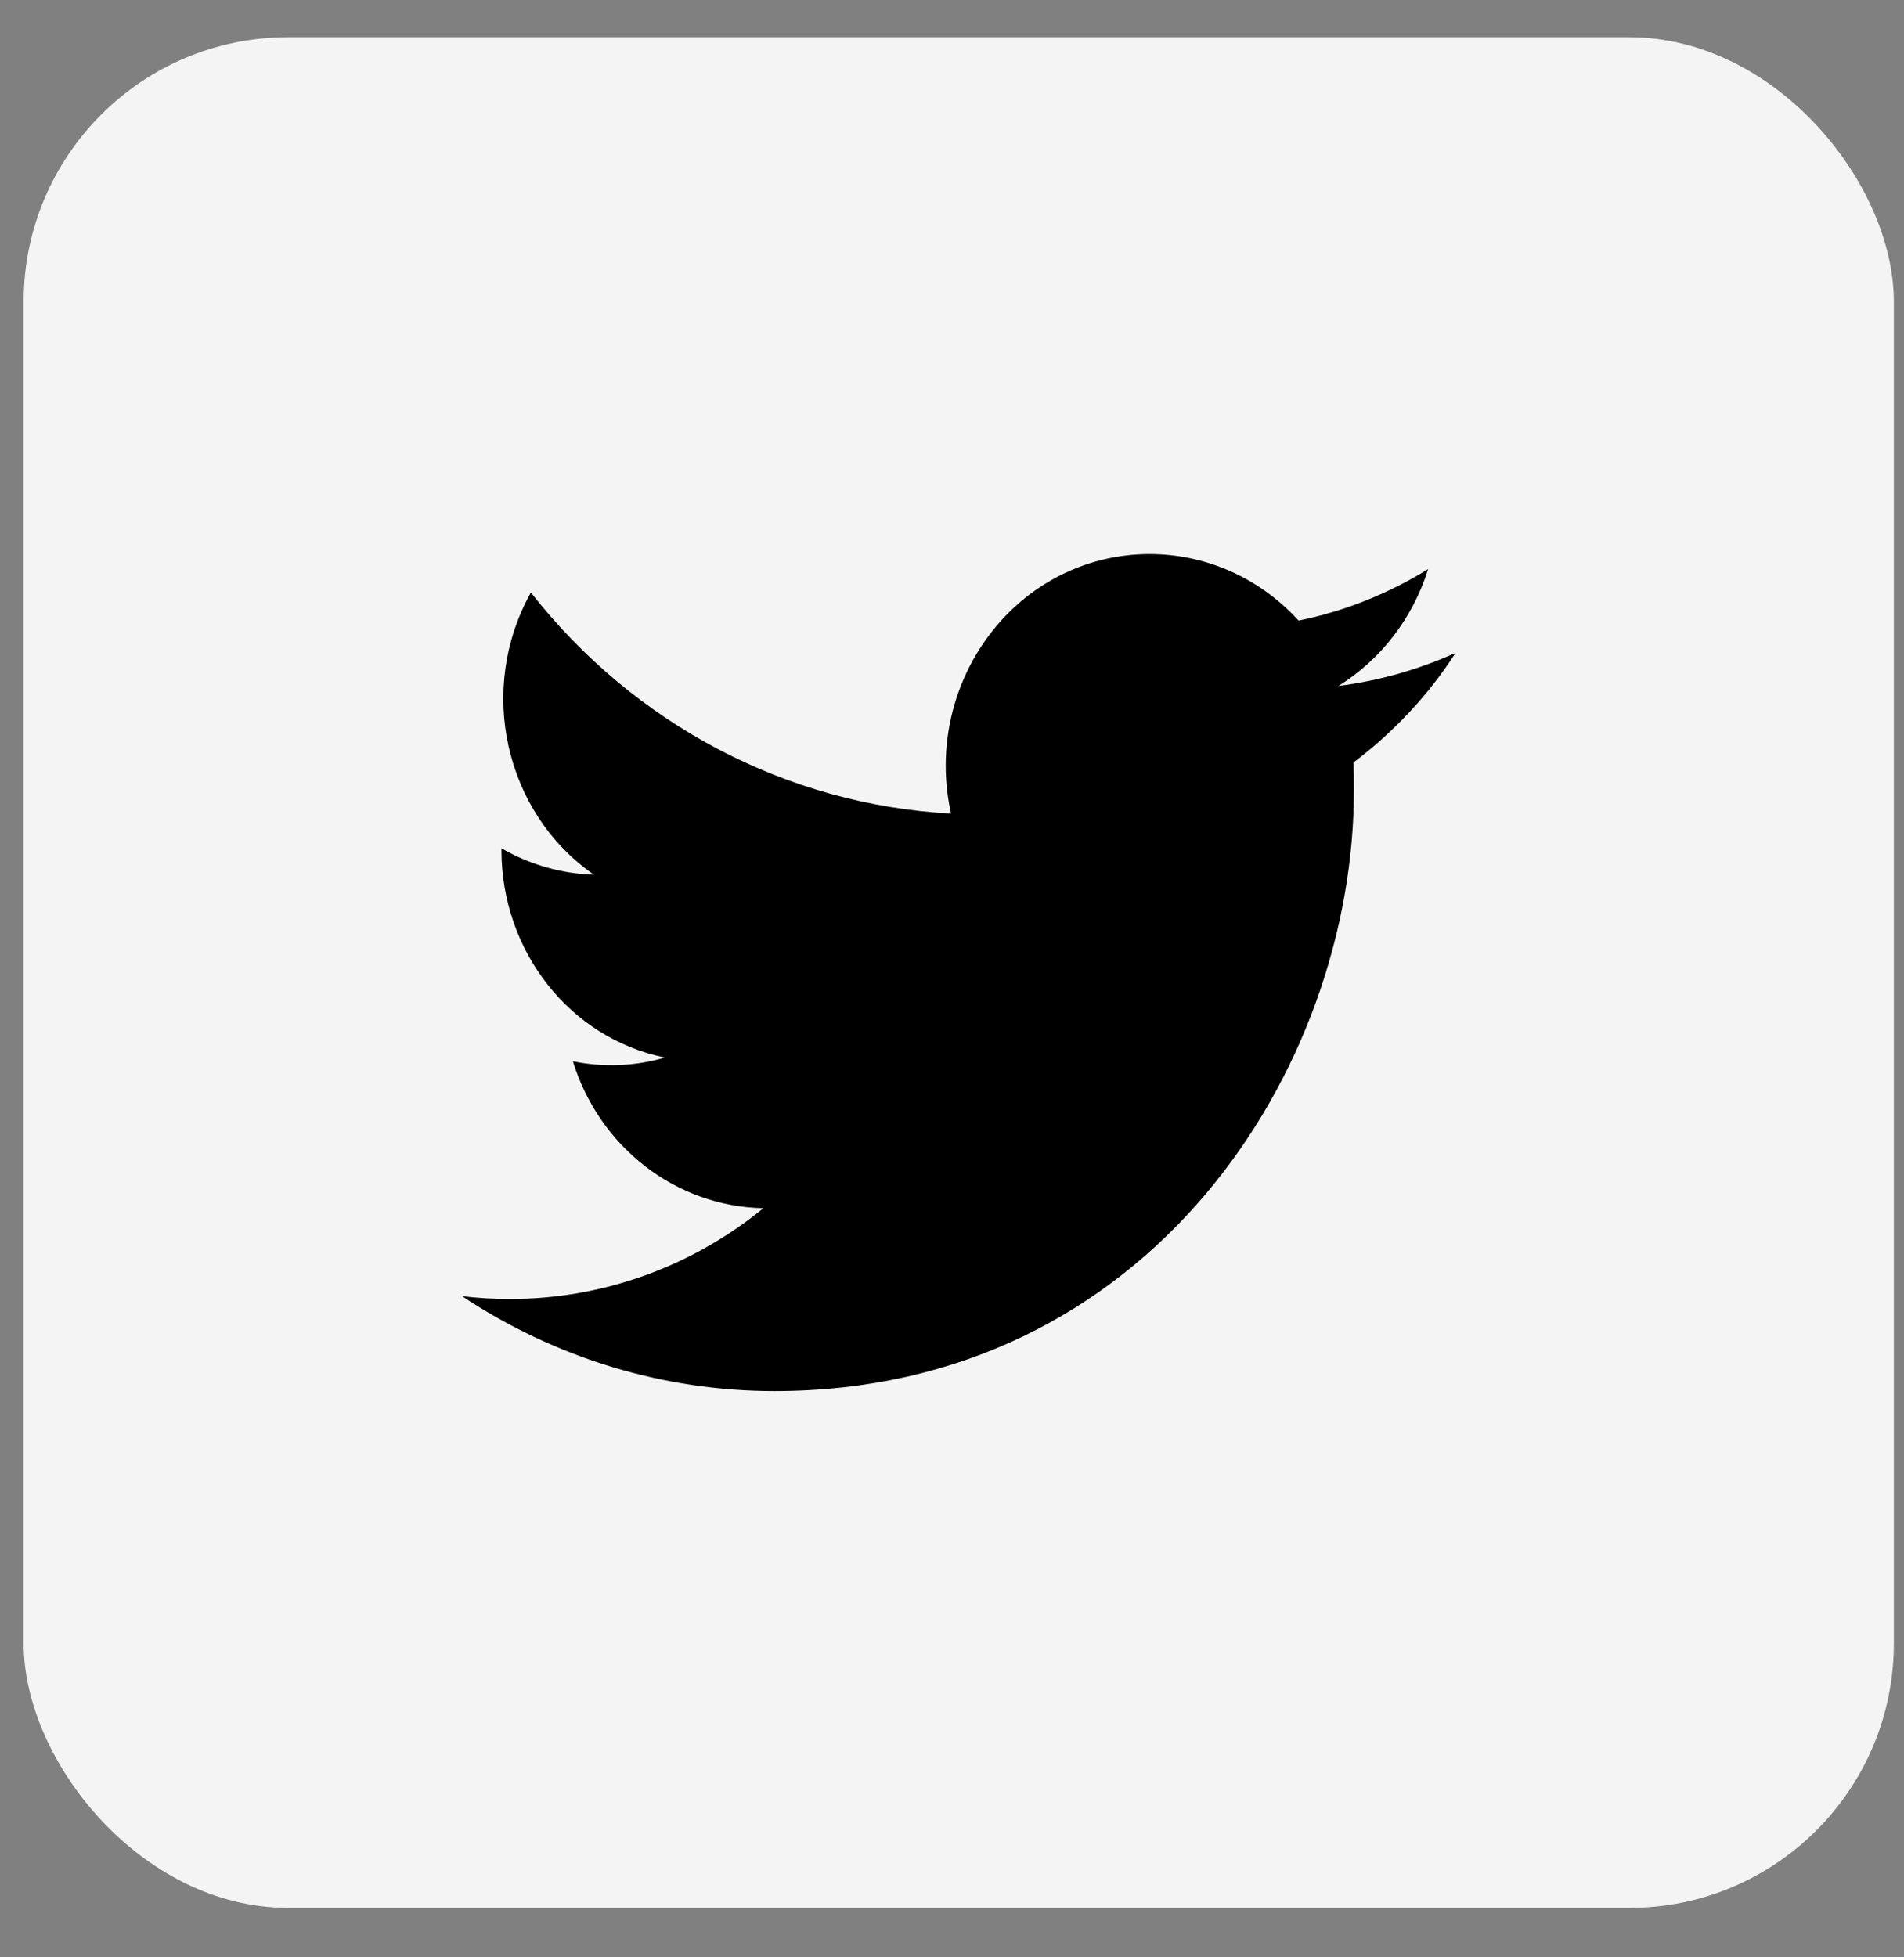
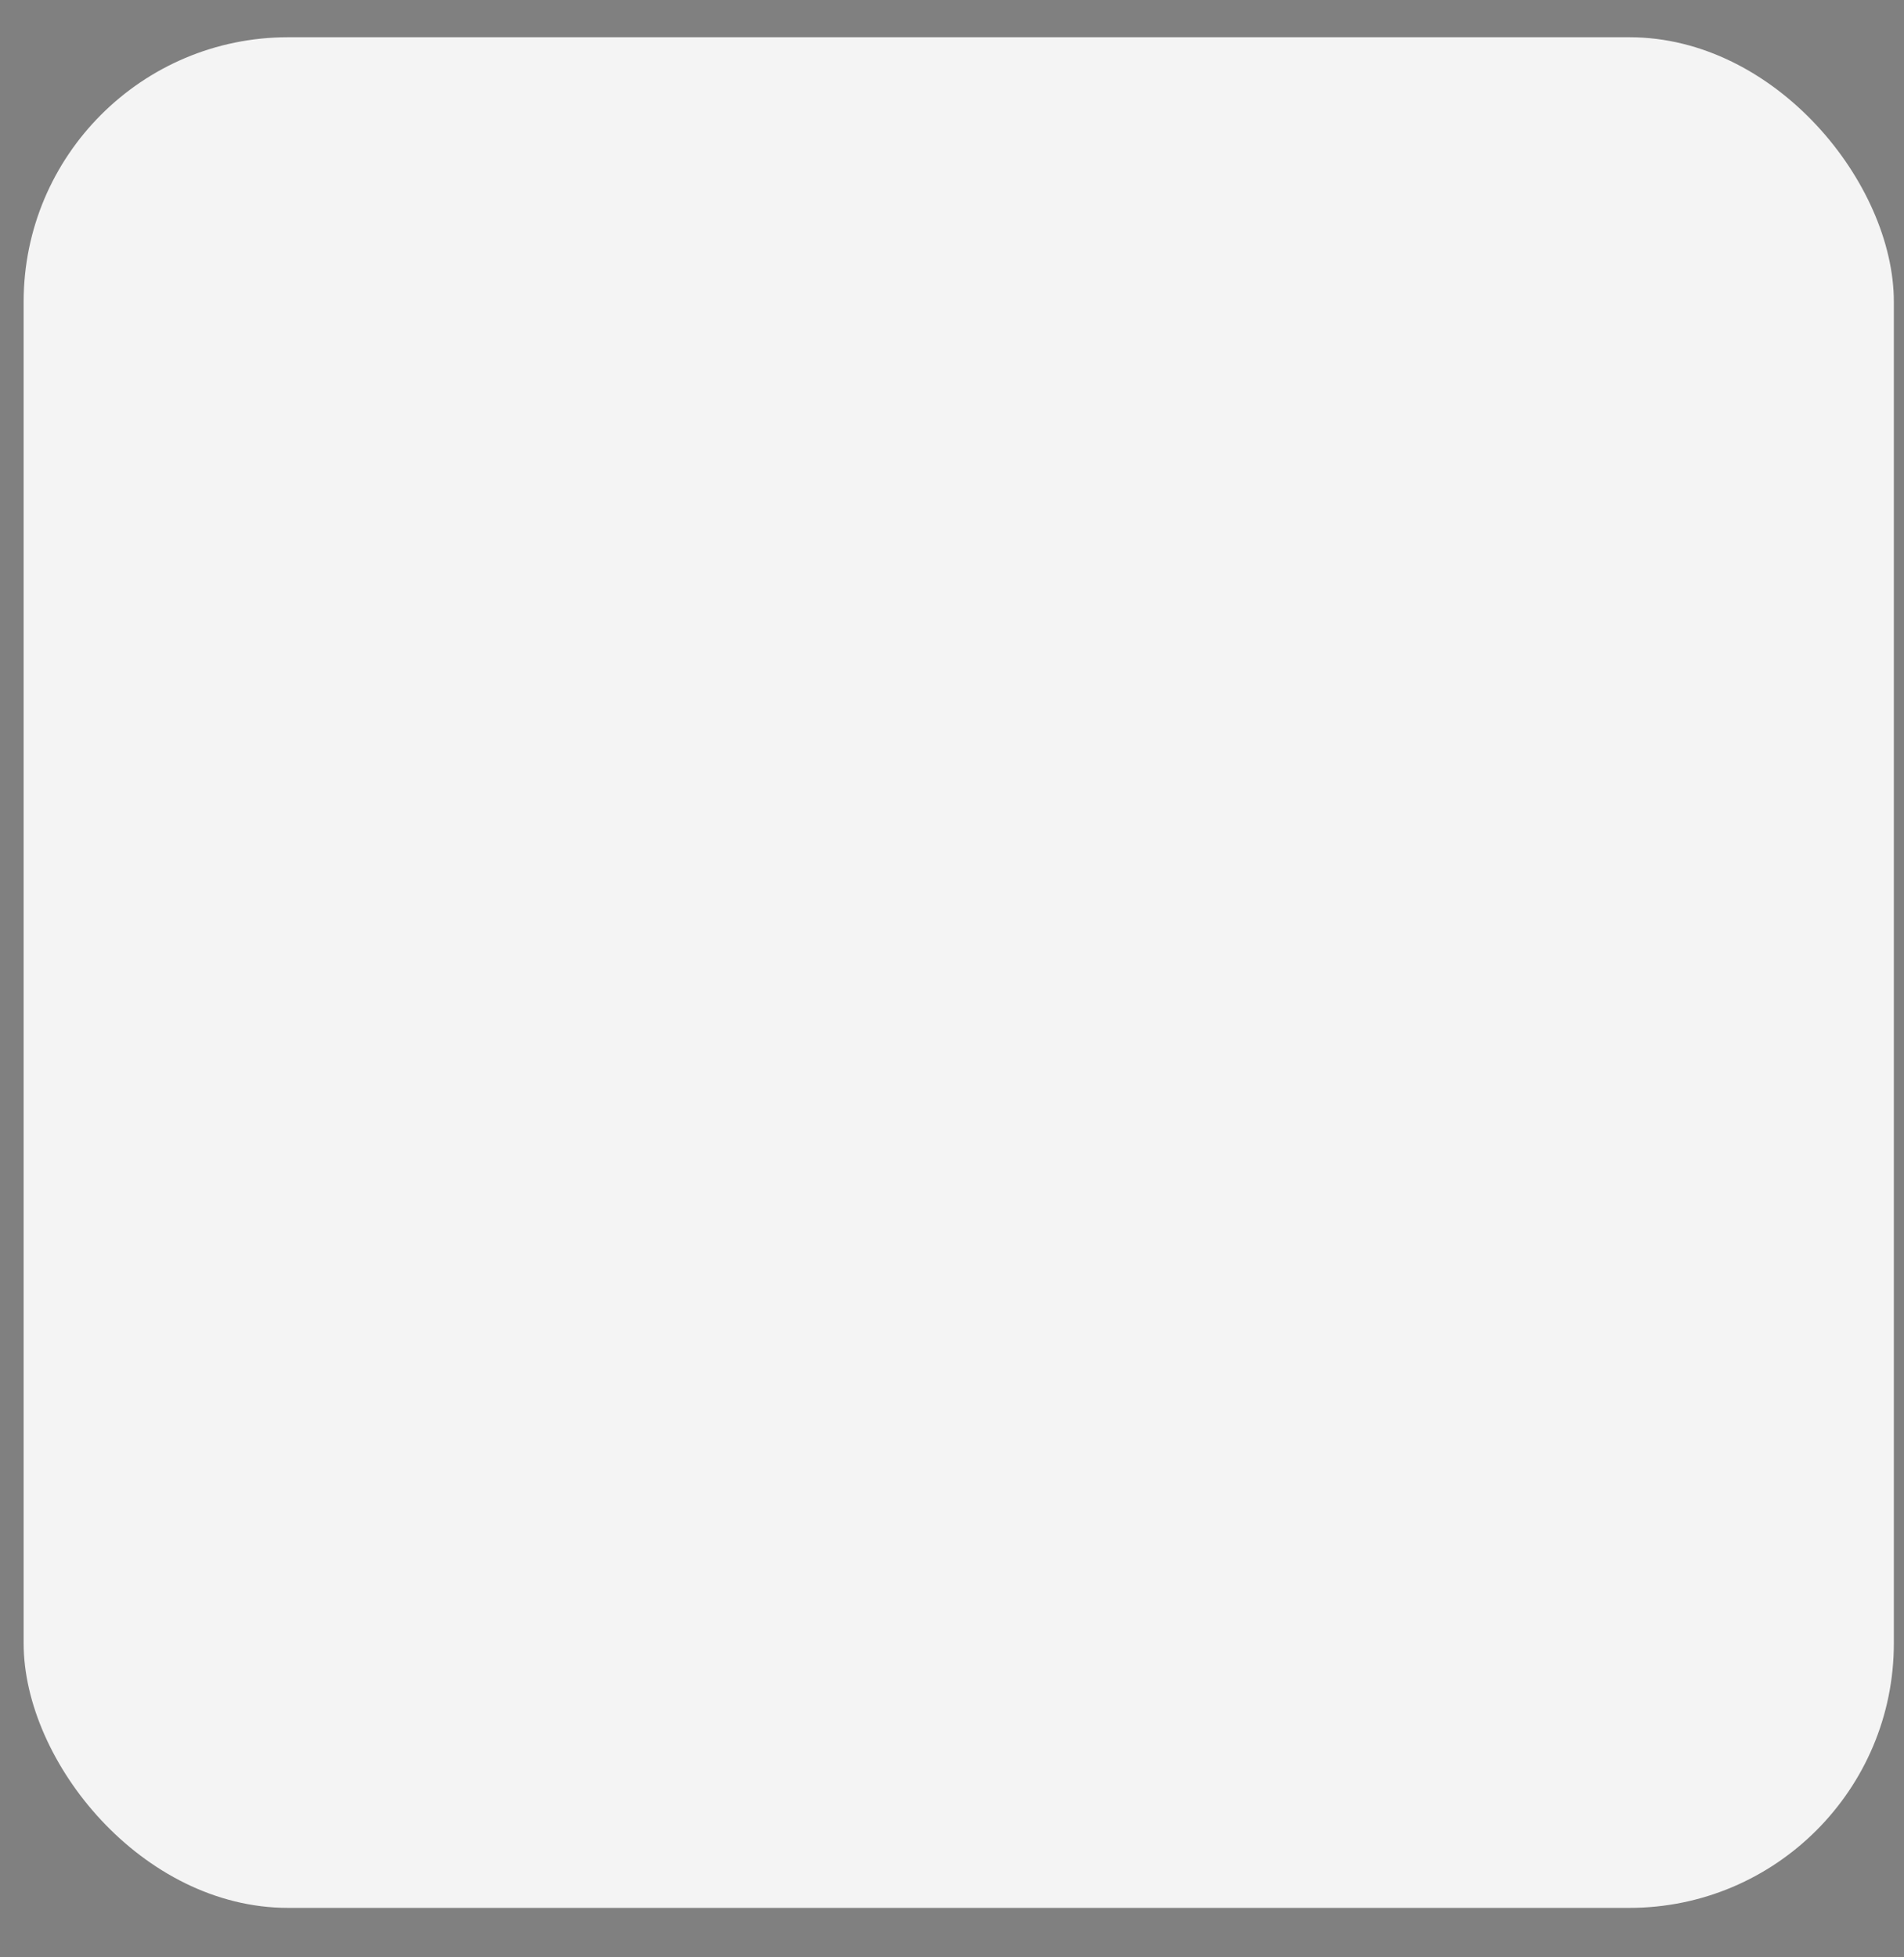
<svg xmlns="http://www.w3.org/2000/svg" width="36" height="37" viewBox="0 0 36 37" fill="none">
  <rect x="0" y="0" width="36" height="37" fill="#808080" stroke="none" />
  <rect x="0.447" y="0.704" width="35.361" height="35.361" rx="5" fill="#F4F4F4" />
-   <path d="M25.591 14.413C25.599 14.587 25.599 14.754 25.599 14.928C25.606 20.204 21.729 26.296 14.64 26.296C12.549 26.296 10.496 25.671 8.733 24.5C9.038 24.54 9.343 24.555 9.649 24.555C11.381 24.555 13.068 23.954 14.434 22.839C12.785 22.807 11.335 21.692 10.832 20.062C11.412 20.18 12.007 20.157 12.572 19.991C10.778 19.627 9.488 17.989 9.481 16.082C9.481 16.067 9.481 16.051 9.481 16.035C10.015 16.344 10.618 16.518 11.228 16.534C9.542 15.363 9.015 13.029 10.038 11.201C11.999 13.701 14.884 15.212 17.982 15.379C17.669 13.994 18.097 12.538 19.096 11.557C20.646 10.046 23.088 10.126 24.553 11.731C25.415 11.557 26.247 11.225 27.003 10.758C26.713 11.684 26.11 12.467 25.308 12.966C26.072 12.871 26.82 12.657 27.522 12.341C27.003 13.148 26.346 13.844 25.591 14.413Z" fill="black" />
</svg>